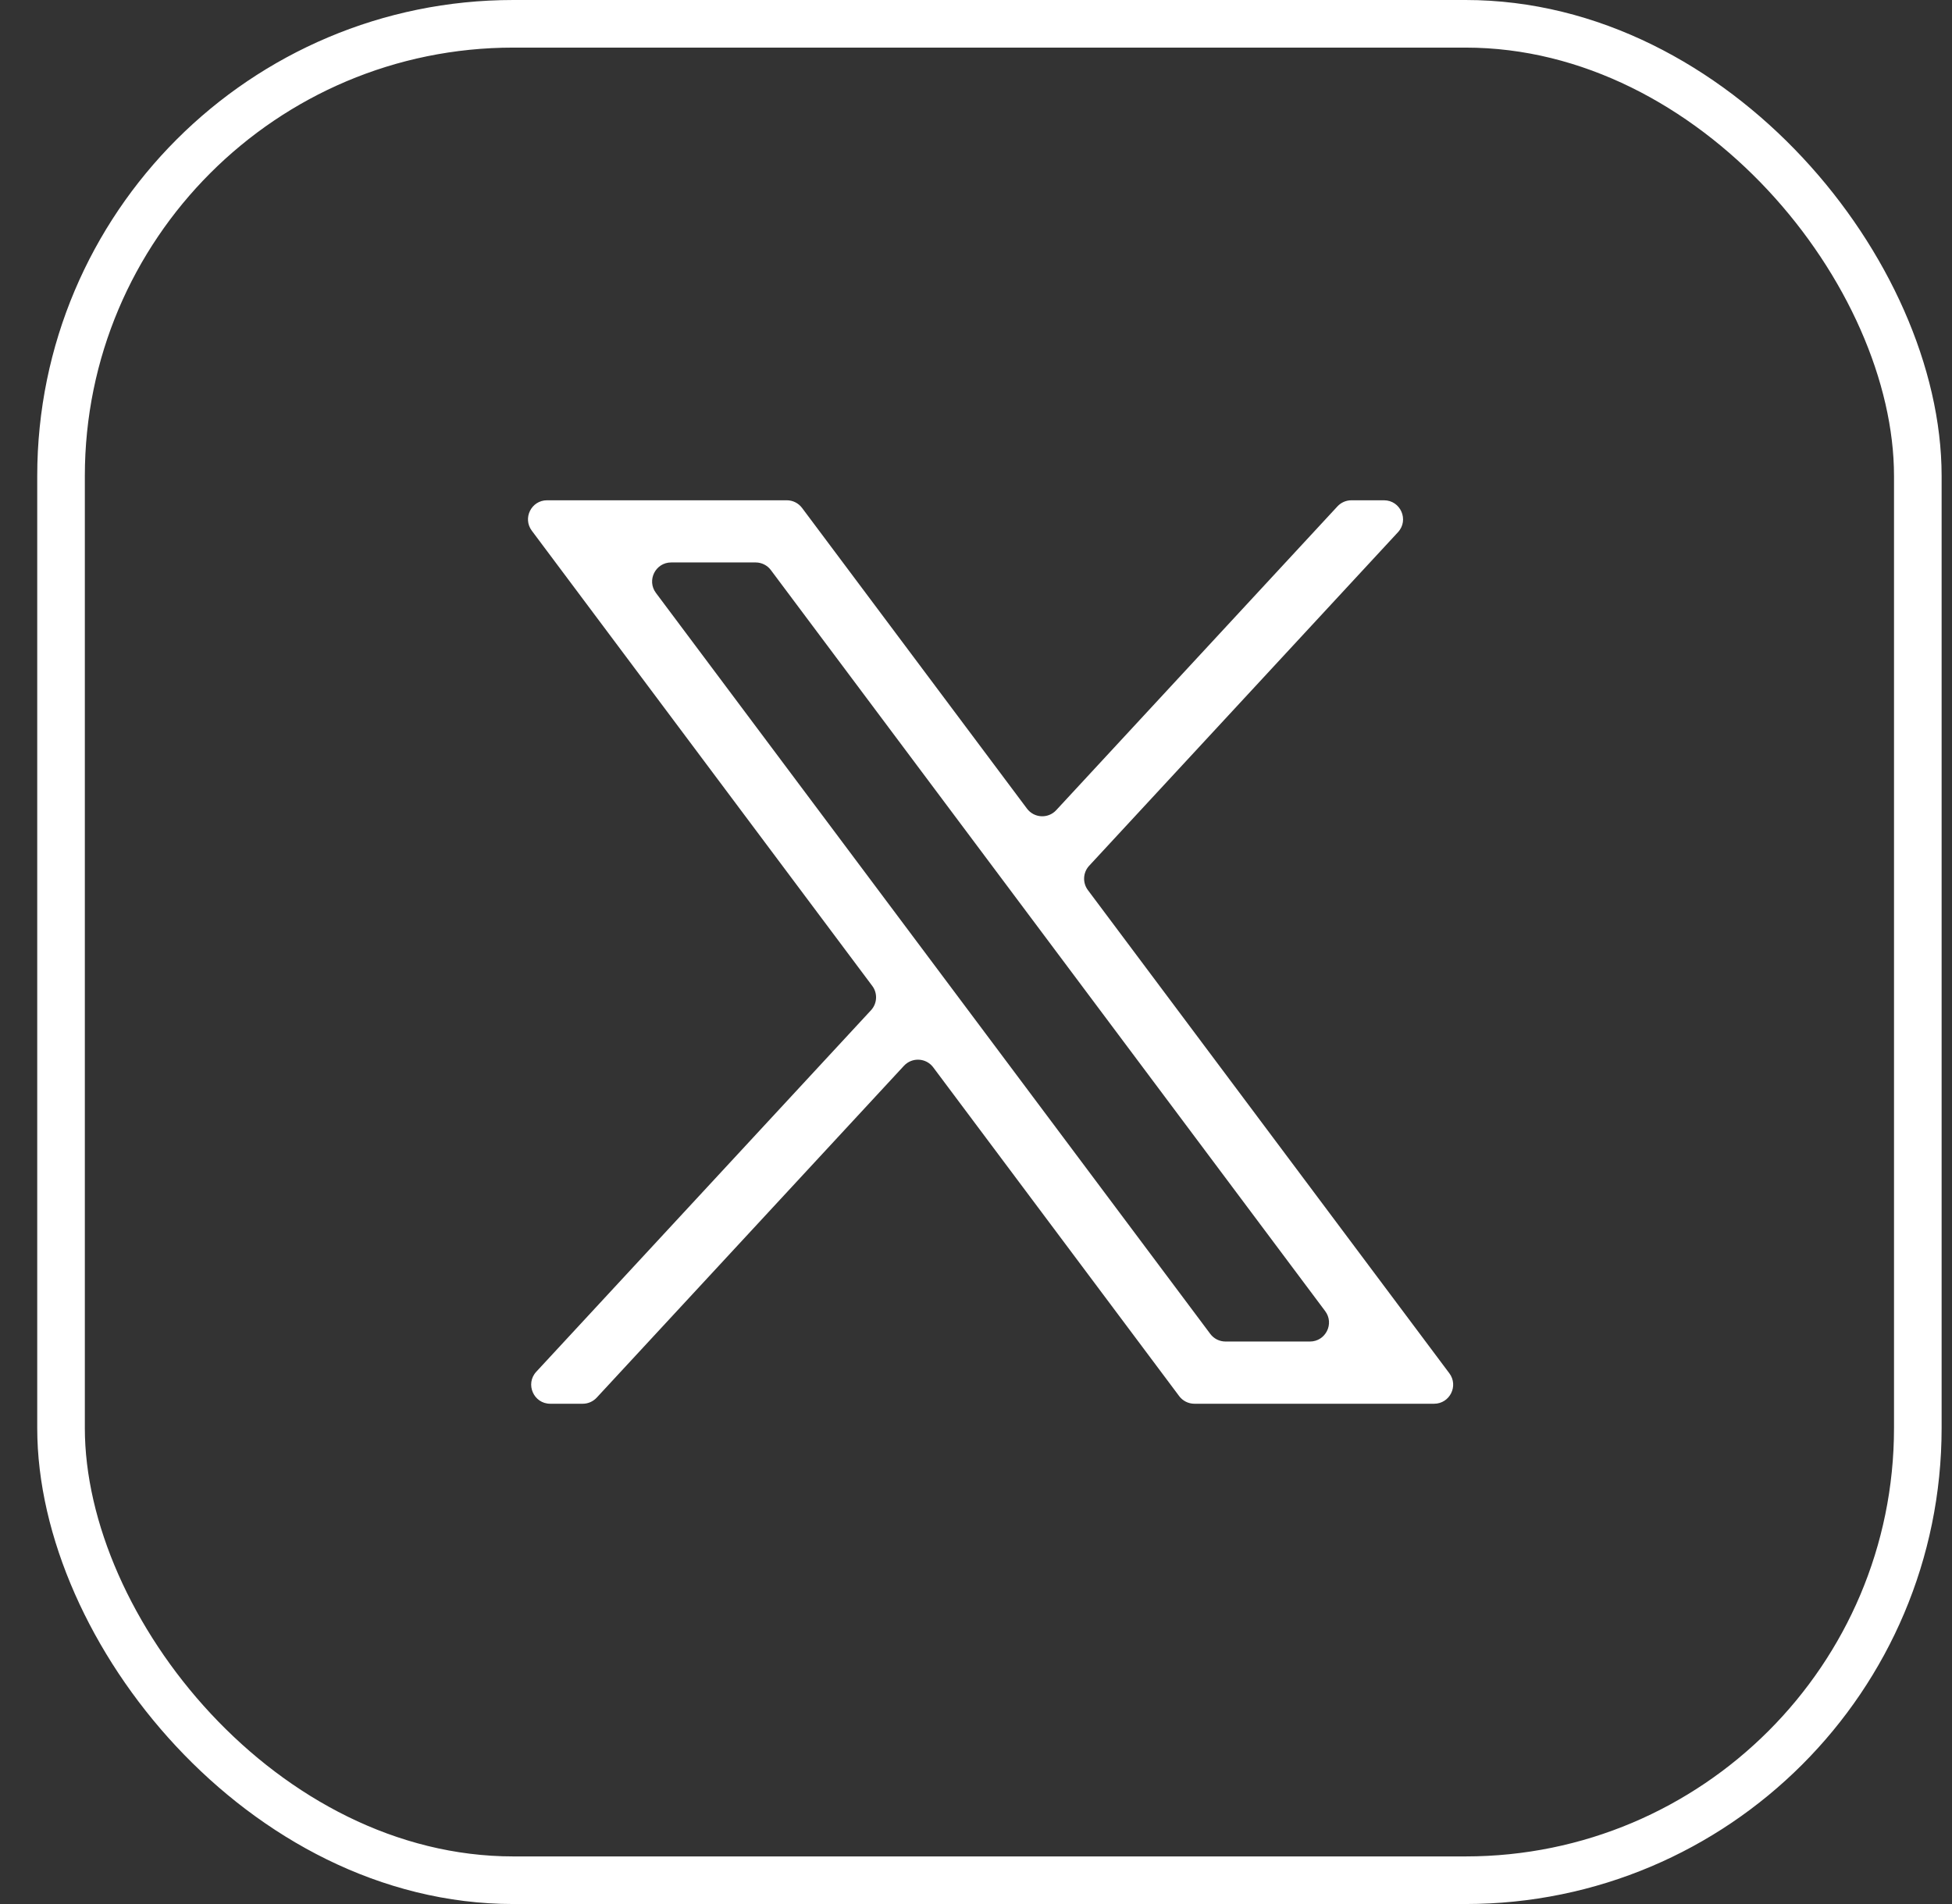
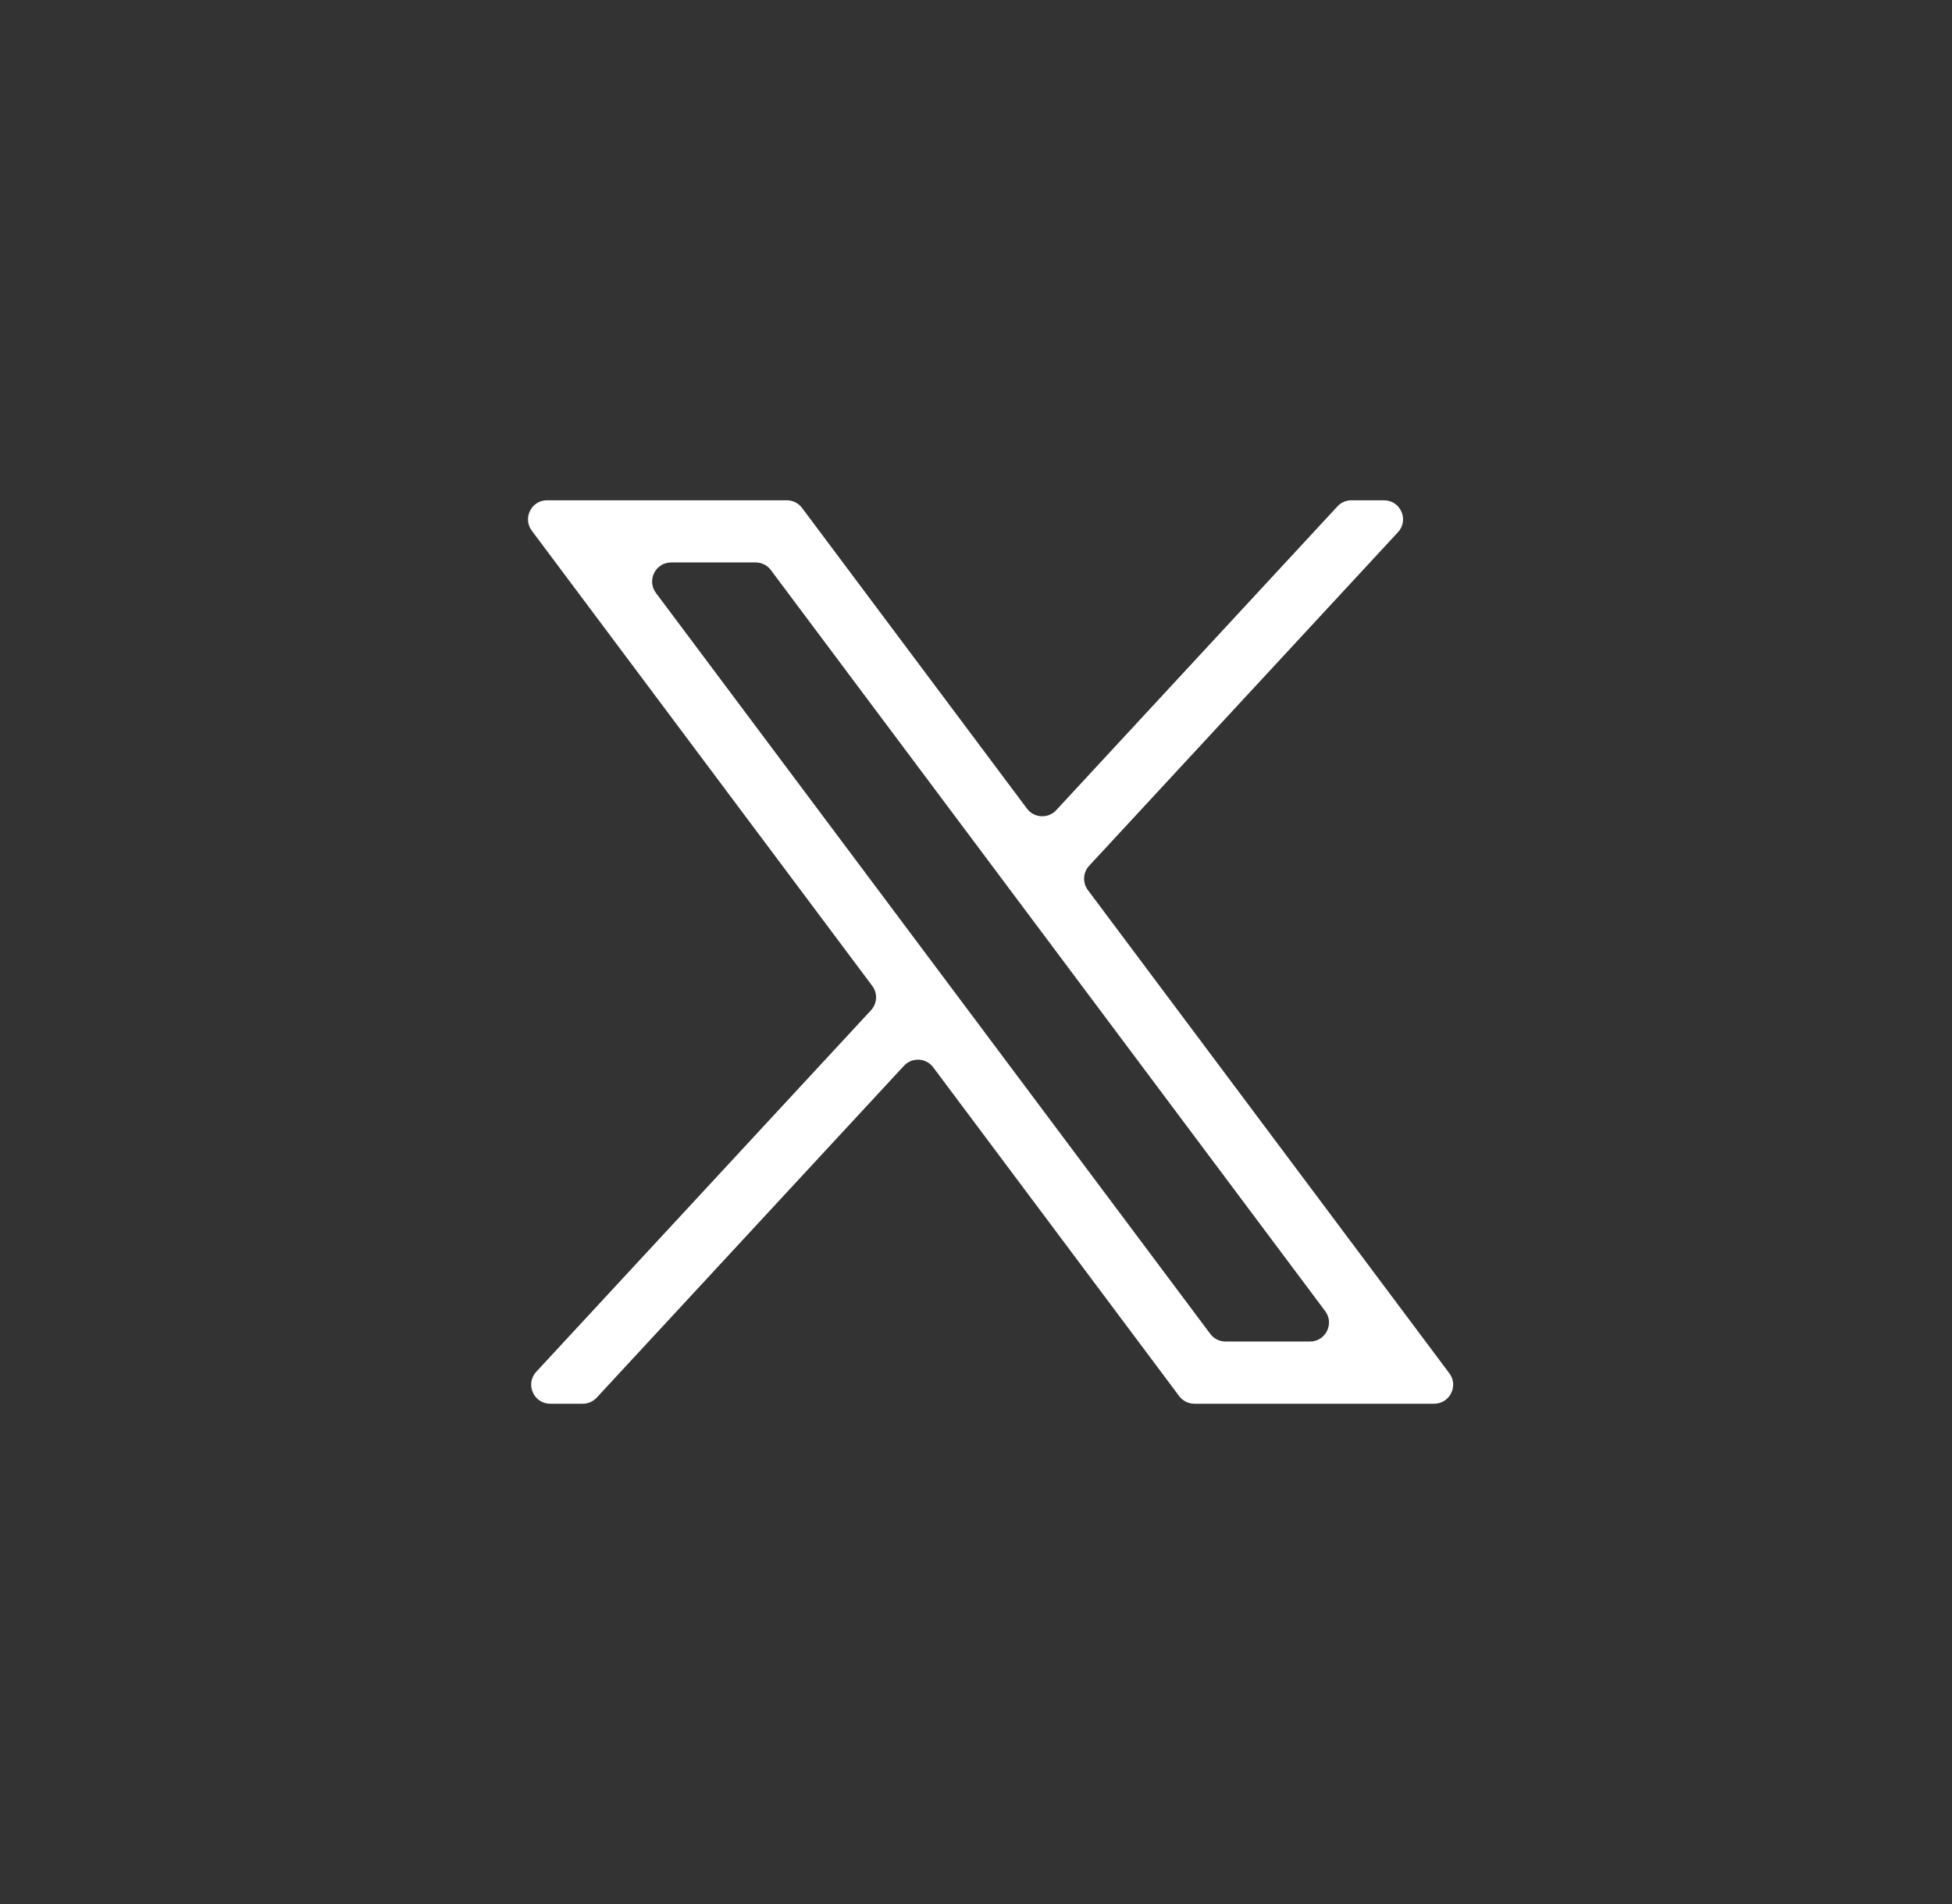
<svg xmlns="http://www.w3.org/2000/svg" width="41" height="40" viewBox="0 0 41 40" fill="none">
  <rect x="0" y="0" width="41" height="40" fill="#333333" stroke="none" />
-   <path d="M11.49 10.51C11.161 10.51 10.973 10.886 11.17 11.149L18.321 20.712C18.437 20.866 18.426 21.081 18.295 21.223L11.264 28.818C11.027 29.074 11.209 29.49 11.557 29.49H12.241C12.352 29.49 12.458 29.443 12.534 29.361L18.987 22.39C19.157 22.207 19.451 22.222 19.601 22.422L24.767 29.329C24.842 29.43 24.961 29.49 25.087 29.49H30.122C30.451 29.49 30.64 29.114 30.442 28.85L22.85 18.699C22.735 18.545 22.746 18.329 22.877 18.188L29.363 11.181C29.6 10.925 29.418 10.51 29.069 10.51H28.386C28.274 10.51 28.168 10.556 28.092 10.638L22.185 17.02C22.015 17.204 21.721 17.188 21.571 16.988L16.846 10.67C16.77 10.569 16.652 10.51 16.526 10.51H11.49ZM13.777 12.456C13.58 12.192 13.768 11.816 14.098 11.816H15.871C15.997 11.816 16.116 11.875 16.191 11.976L27.834 27.544C28.032 27.808 27.843 28.183 27.514 28.183H25.741C25.615 28.183 25.496 28.124 25.421 28.023L13.777 12.456Z" fill="white" />
-   <rect x="1.282" y="0.5" width="39" height="39" rx="9.5" stroke="white" />
+   <path d="M11.49 10.51C11.161 10.51 10.973 10.886 11.17 11.149L18.321 20.712C18.437 20.866 18.426 21.081 18.295 21.223L11.264 28.818C11.027 29.074 11.209 29.49 11.557 29.49H12.241C12.352 29.49 12.458 29.443 12.534 29.361L18.987 22.39C19.157 22.207 19.451 22.222 19.601 22.422L24.767 29.329C24.842 29.43 24.961 29.49 25.087 29.49H30.122C30.451 29.49 30.64 29.114 30.442 28.85L22.85 18.699C22.735 18.545 22.746 18.329 22.877 18.188L29.363 11.181C29.6 10.925 29.418 10.51 29.069 10.51H28.386C28.274 10.51 28.168 10.556 28.092 10.638L22.185 17.02C22.015 17.204 21.721 17.188 21.571 16.988L16.846 10.67C16.77 10.569 16.652 10.51 16.526 10.51ZM13.777 12.456C13.58 12.192 13.768 11.816 14.098 11.816H15.871C15.997 11.816 16.116 11.875 16.191 11.976L27.834 27.544C28.032 27.808 27.843 28.183 27.514 28.183H25.741C25.615 28.183 25.496 28.124 25.421 28.023L13.777 12.456Z" fill="white" />
</svg>